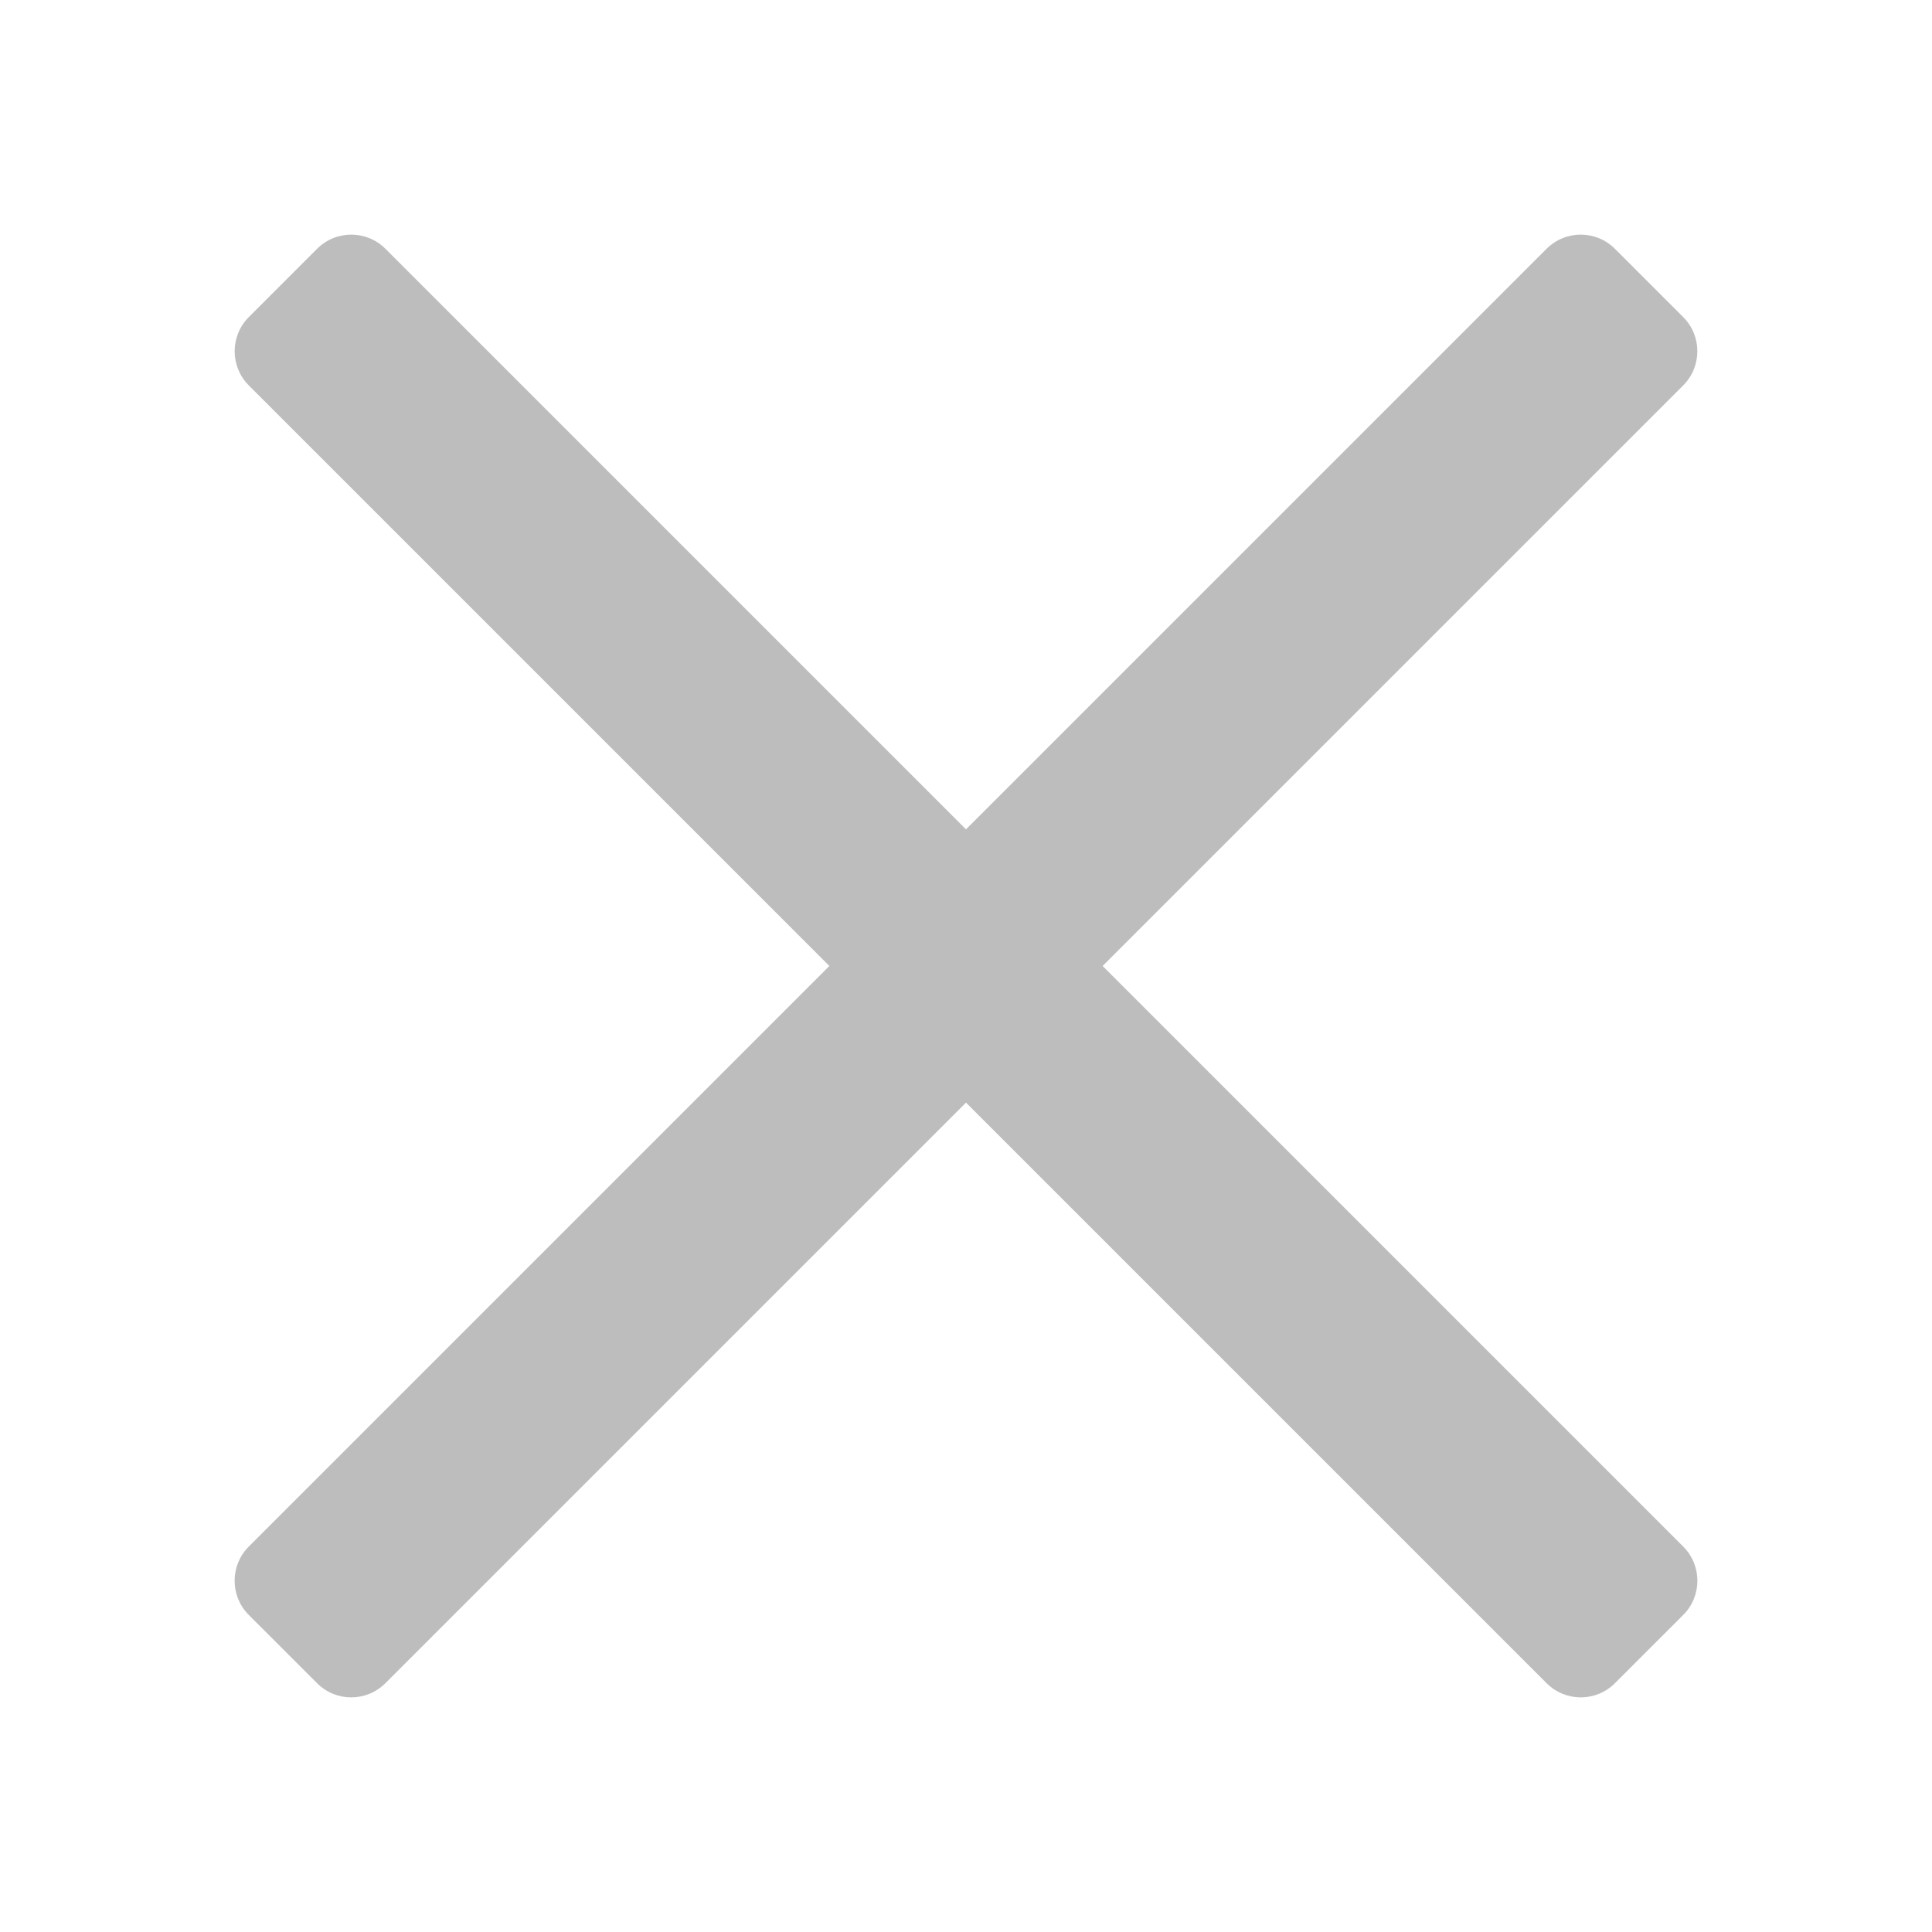
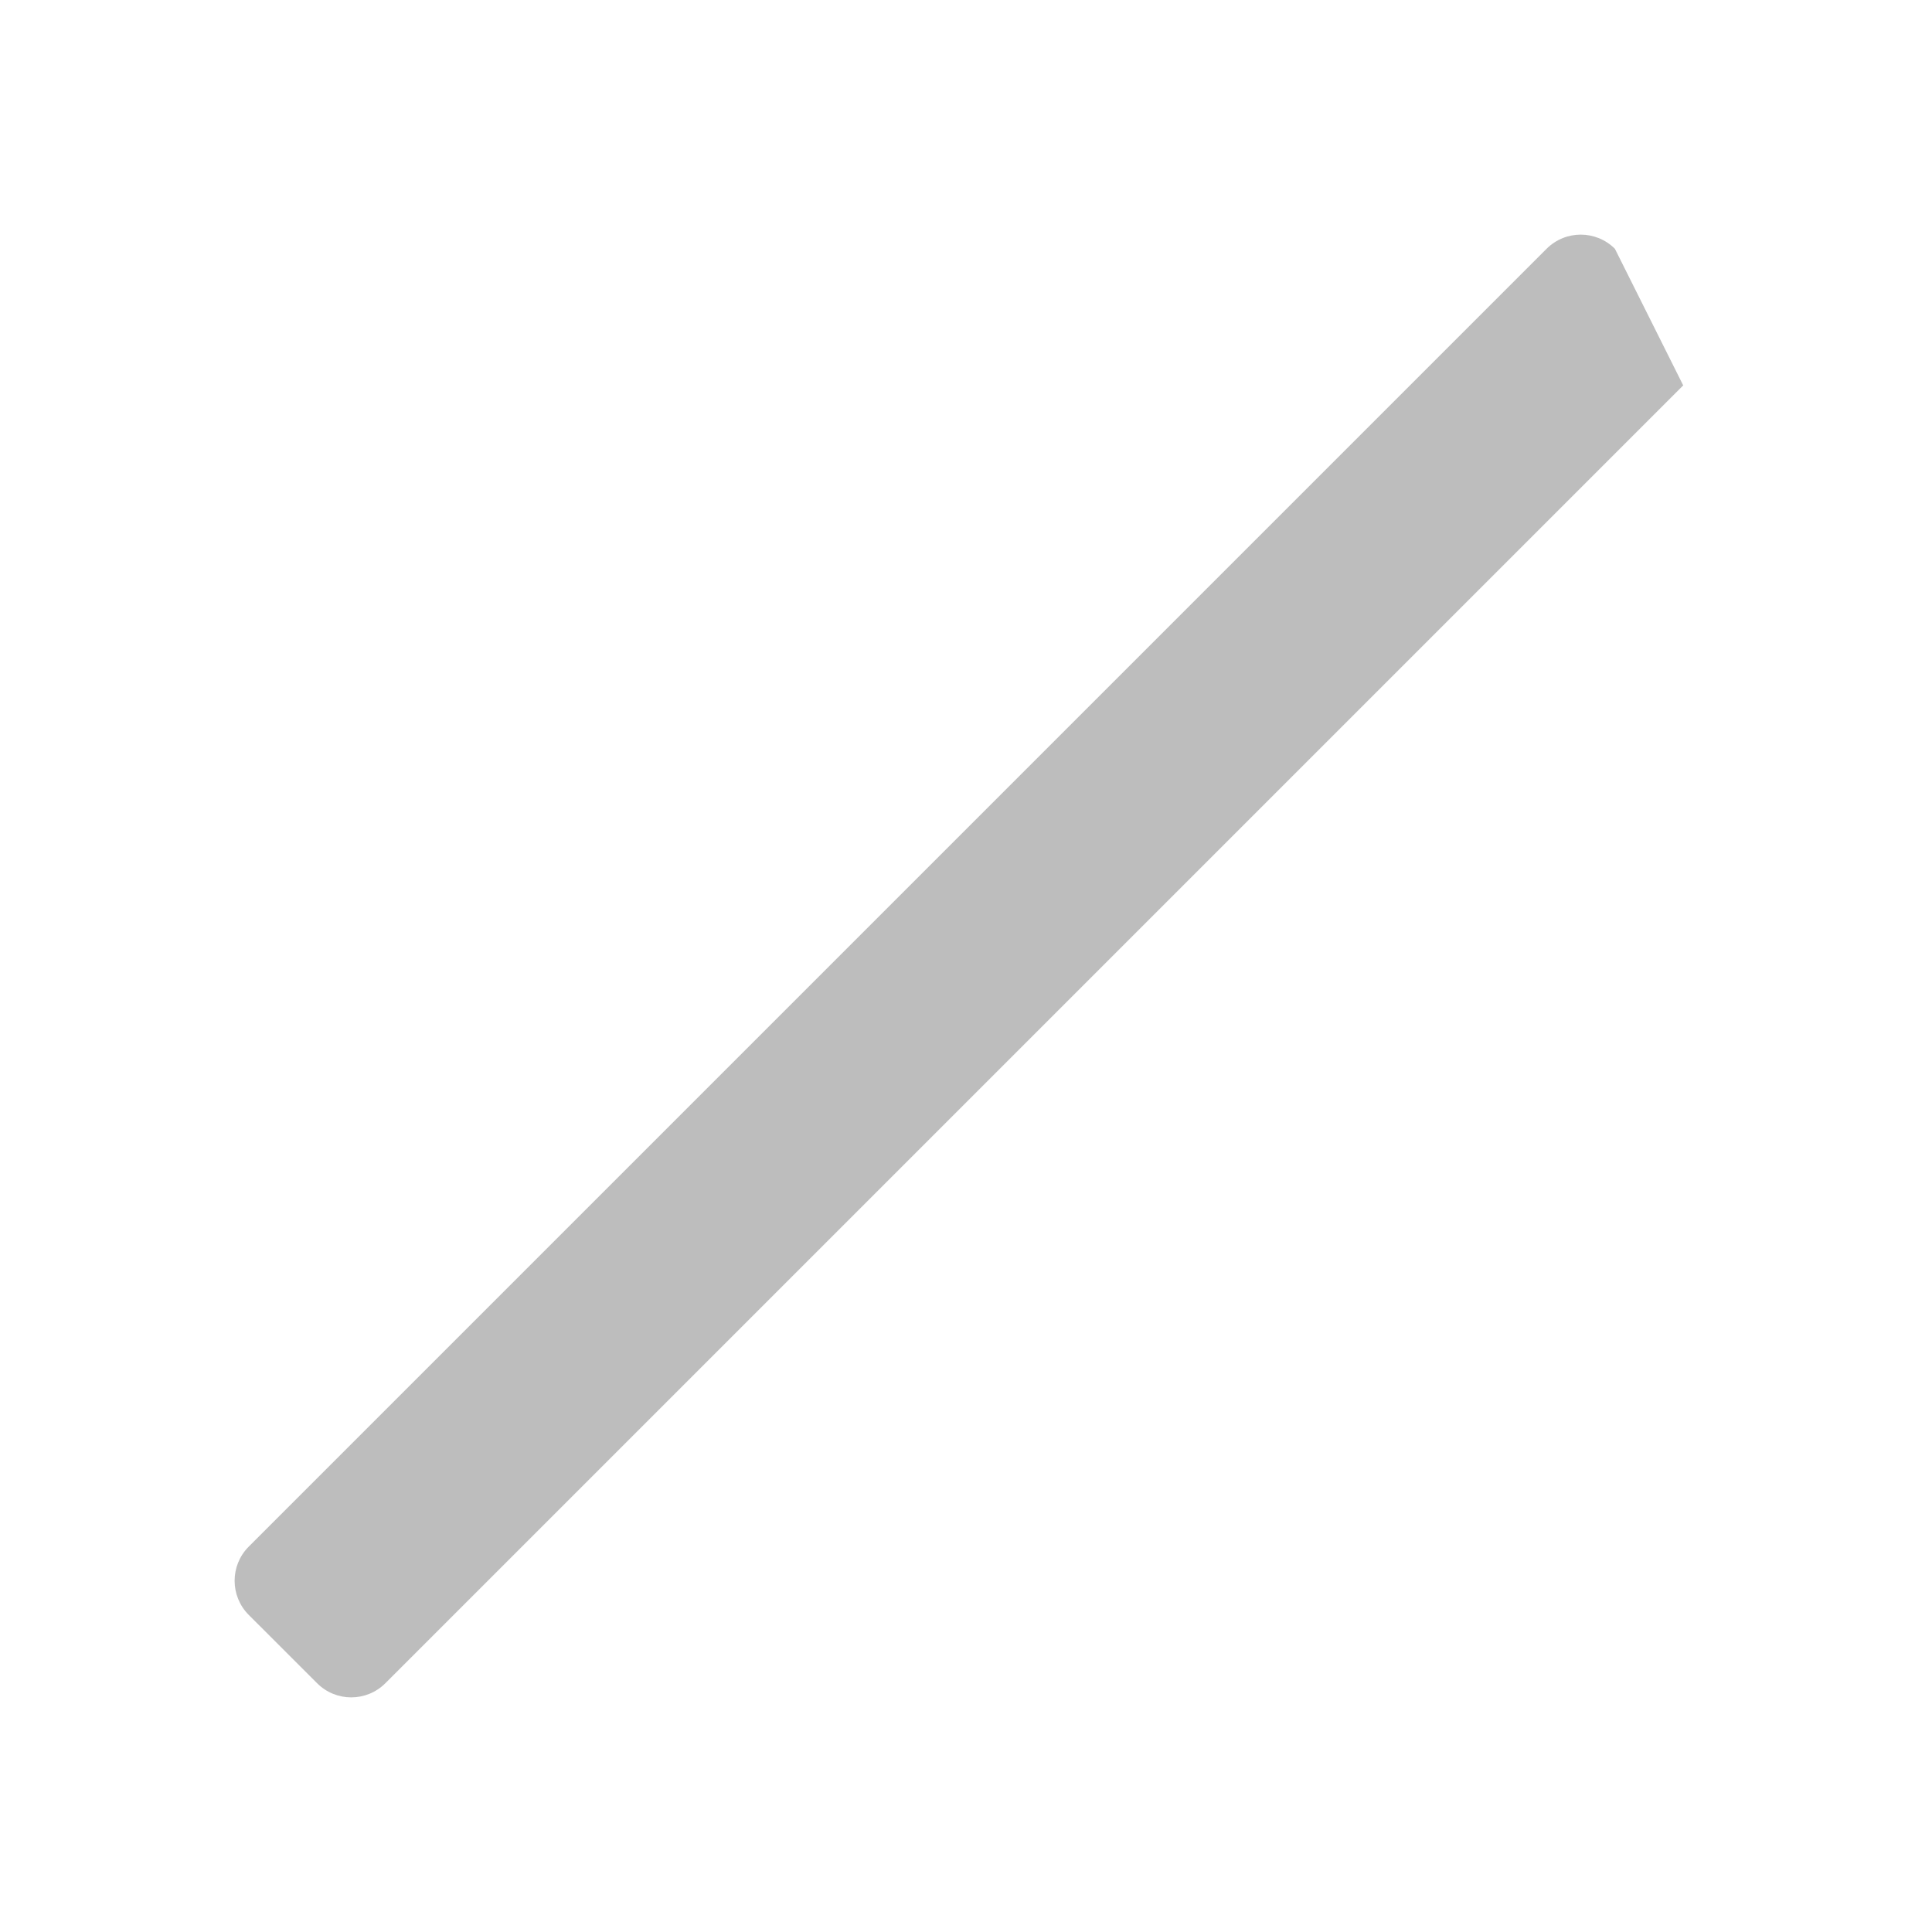
<svg xmlns="http://www.w3.org/2000/svg" width="40" height="40" viewBox="0 0 40 40" fill="none">
-   <path d="M34.85 32.021L7.98 5.151C7.589 4.76 6.956 4.76 6.565 5.151L5.151 6.565C4.761 6.956 4.761 7.589 5.151 7.979L32.021 34.849C32.412 35.24 33.045 35.24 33.435 34.849L34.85 33.435C35.24 33.044 35.24 32.411 34.85 32.021Z" fill="#BDBDBD" />
-   <path d="M32.02 5.151L5.15 32.021C4.76 32.411 4.76 33.044 5.15 33.435L6.565 34.849C6.955 35.24 7.588 35.24 7.979 34.849L34.849 7.979C35.239 7.589 35.239 6.955 34.849 6.565L33.435 5.151C33.044 4.76 32.411 4.76 32.02 5.151Z" fill="#BDBDBD" />
+   <path d="M32.02 5.151L5.15 32.021C4.76 32.411 4.76 33.044 5.15 33.435L6.565 34.849C6.955 35.24 7.588 35.24 7.979 34.849L34.849 7.979L33.435 5.151C33.044 4.76 32.411 4.76 32.02 5.151Z" fill="#BDBDBD" />
</svg>